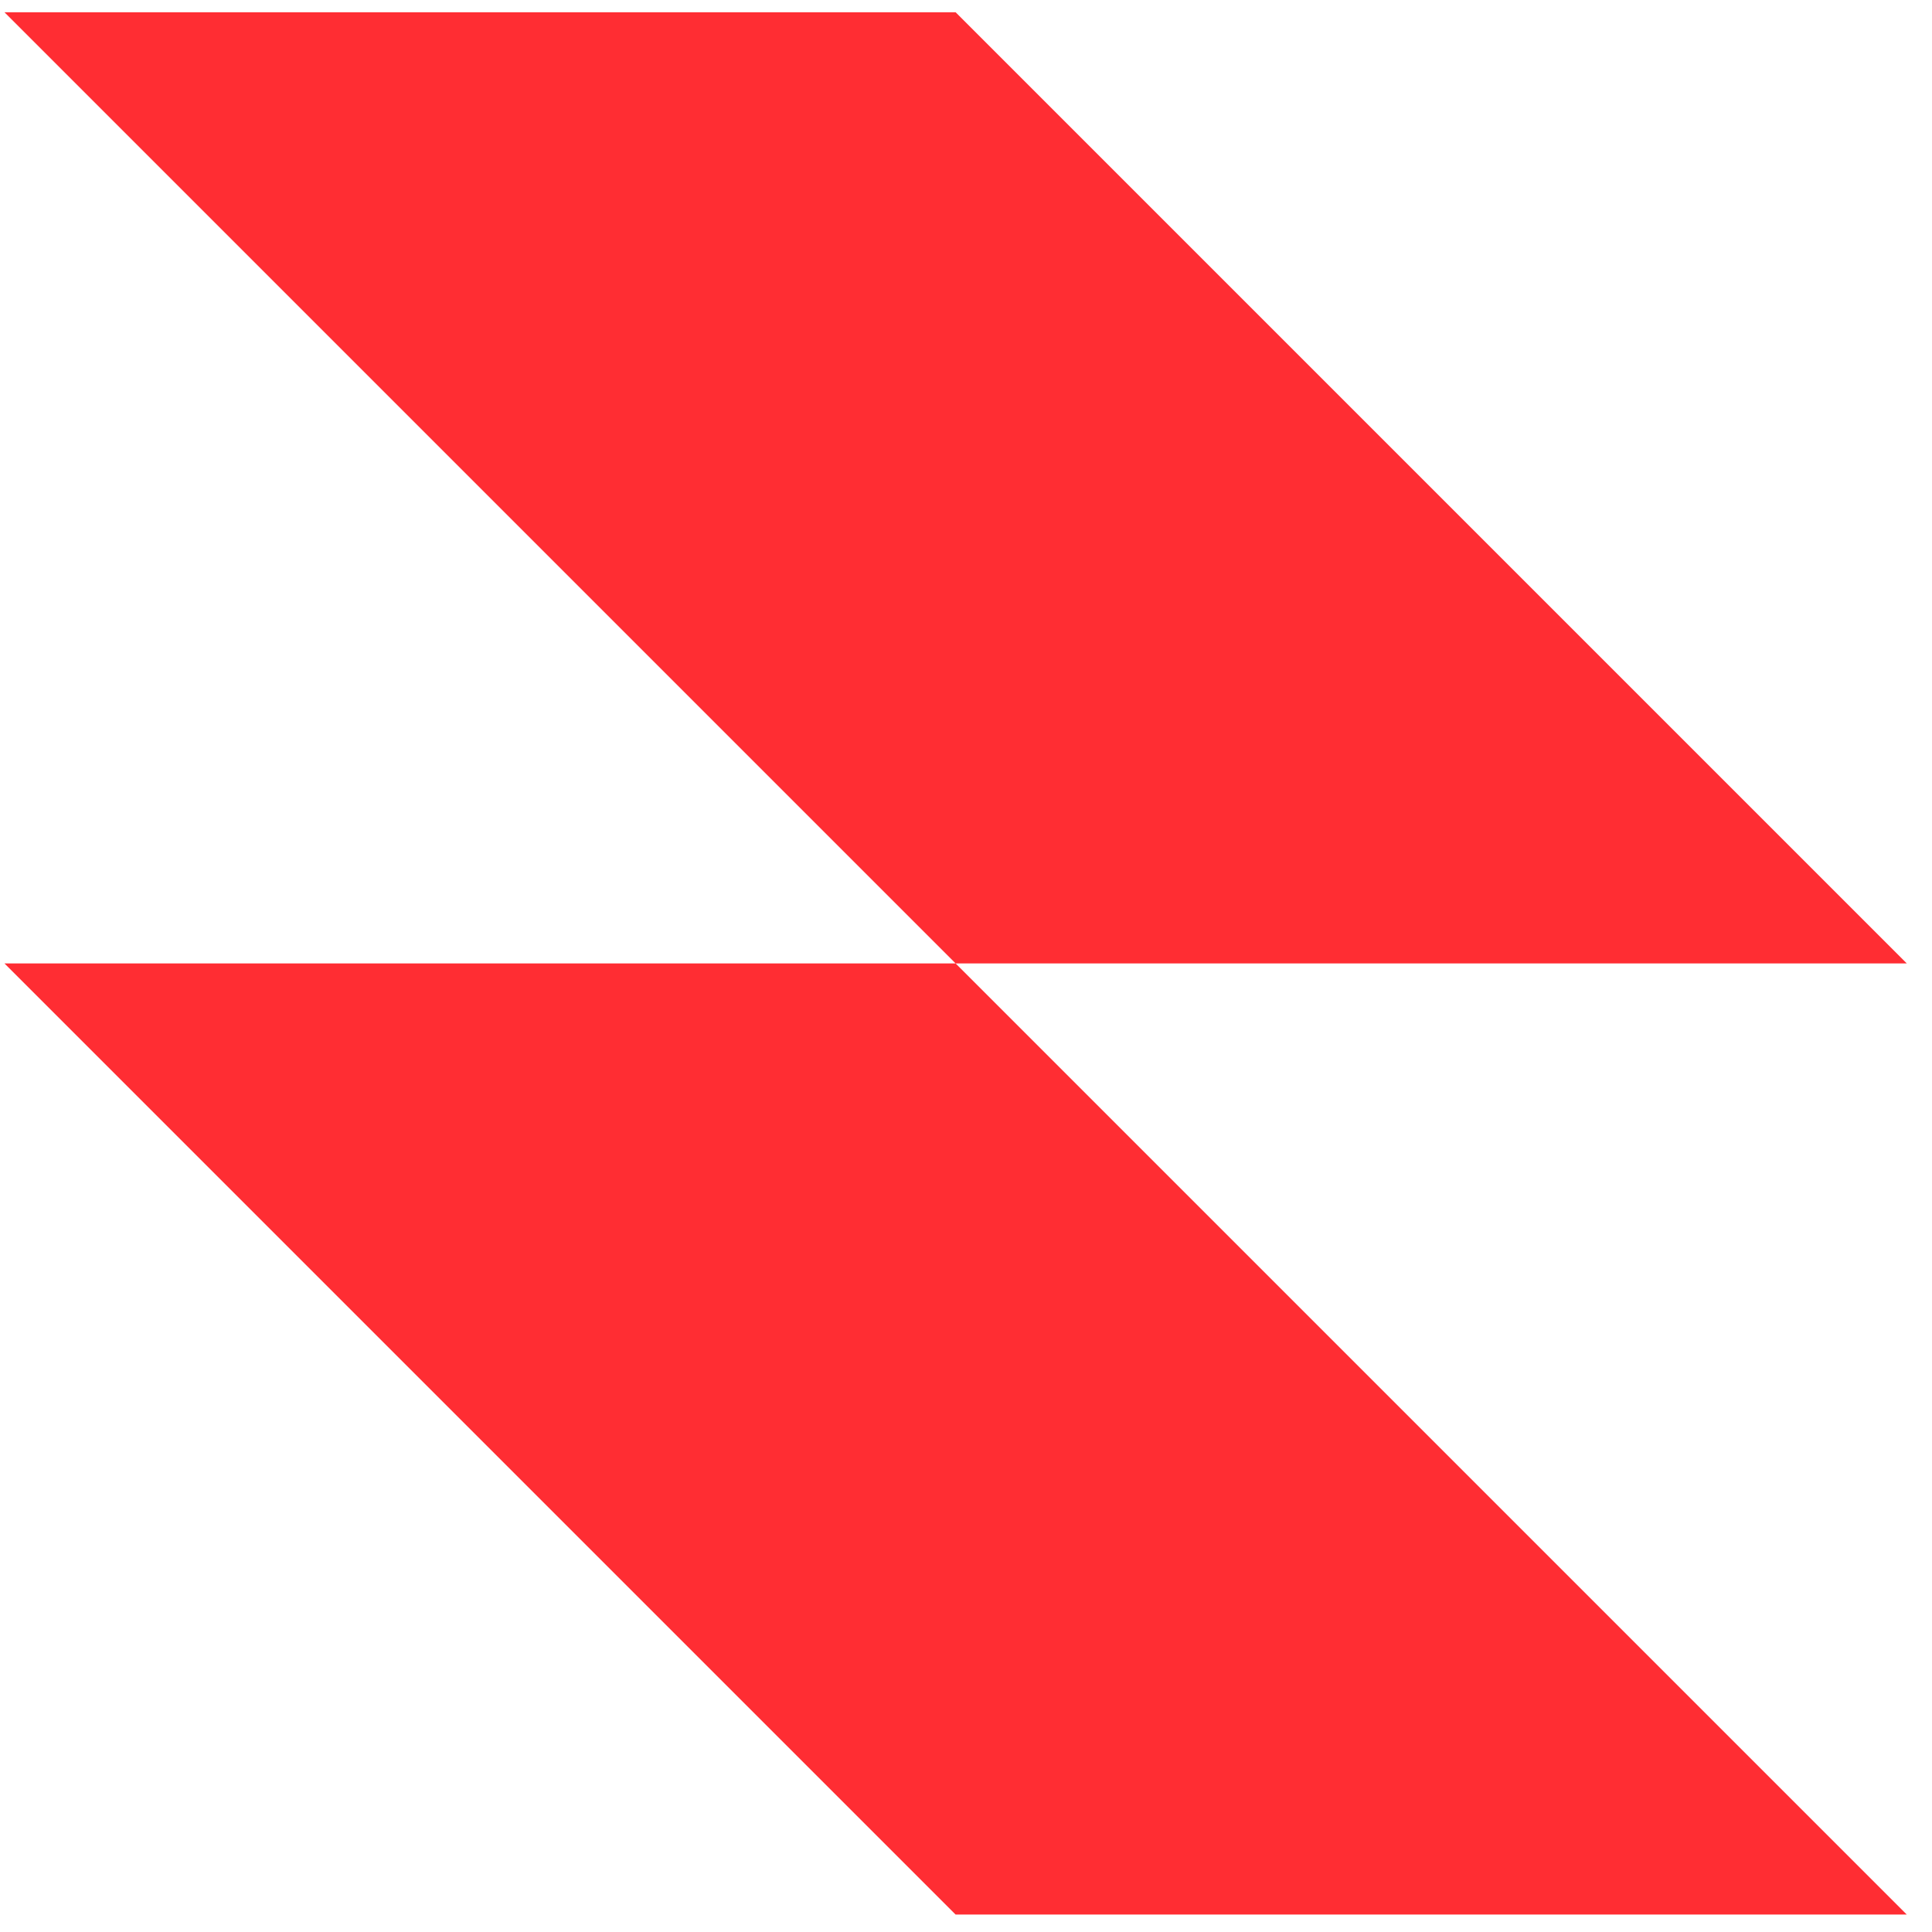
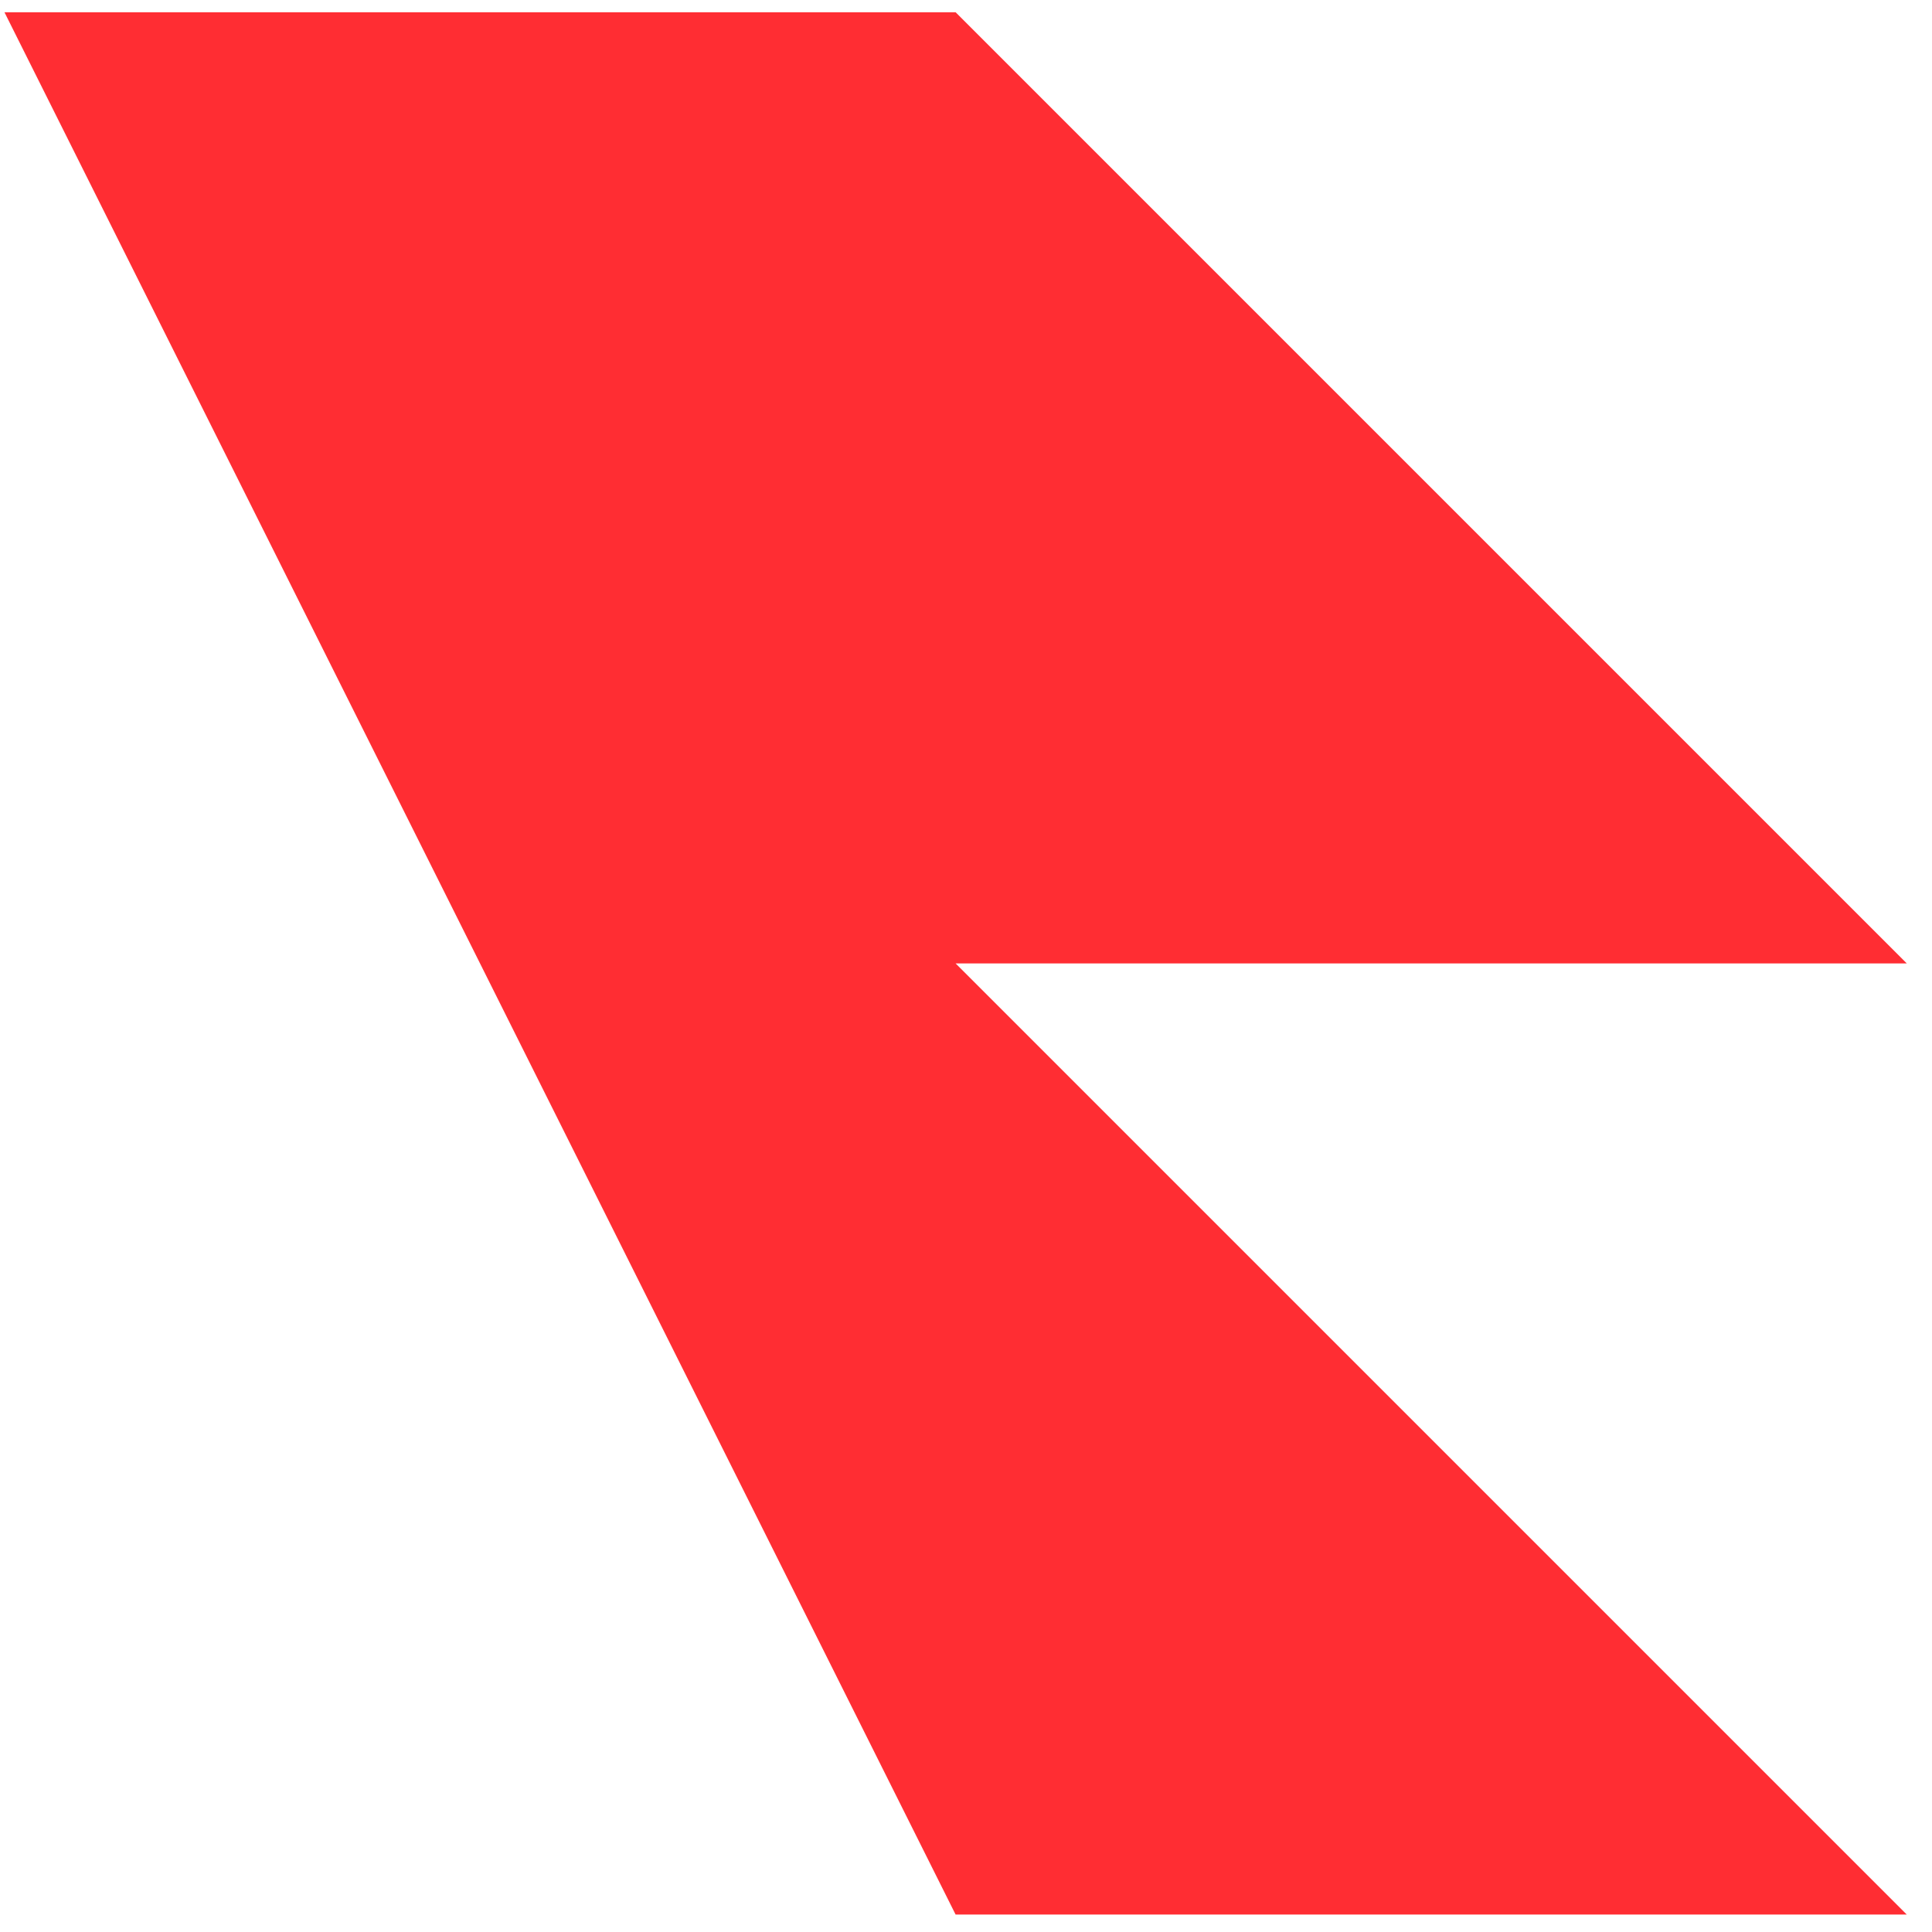
<svg xmlns="http://www.w3.org/2000/svg" width="65" height="65" viewBox="0 0 65 65" fill="none">
-   <path fill-rule="evenodd" clip-rule="evenodd" d="M32.15 0.412H0.15L32.15 32.413H0.15L32.15 64.413H64.151L32.15 32.413H64.151L32.15 0.412Z" fill="#FF2D33" />
+   <path fill-rule="evenodd" clip-rule="evenodd" d="M32.15 0.412H0.15H0.15L32.15 64.413H64.151L32.15 32.413H64.151L32.15 0.412Z" fill="#FF2D33" />
</svg>